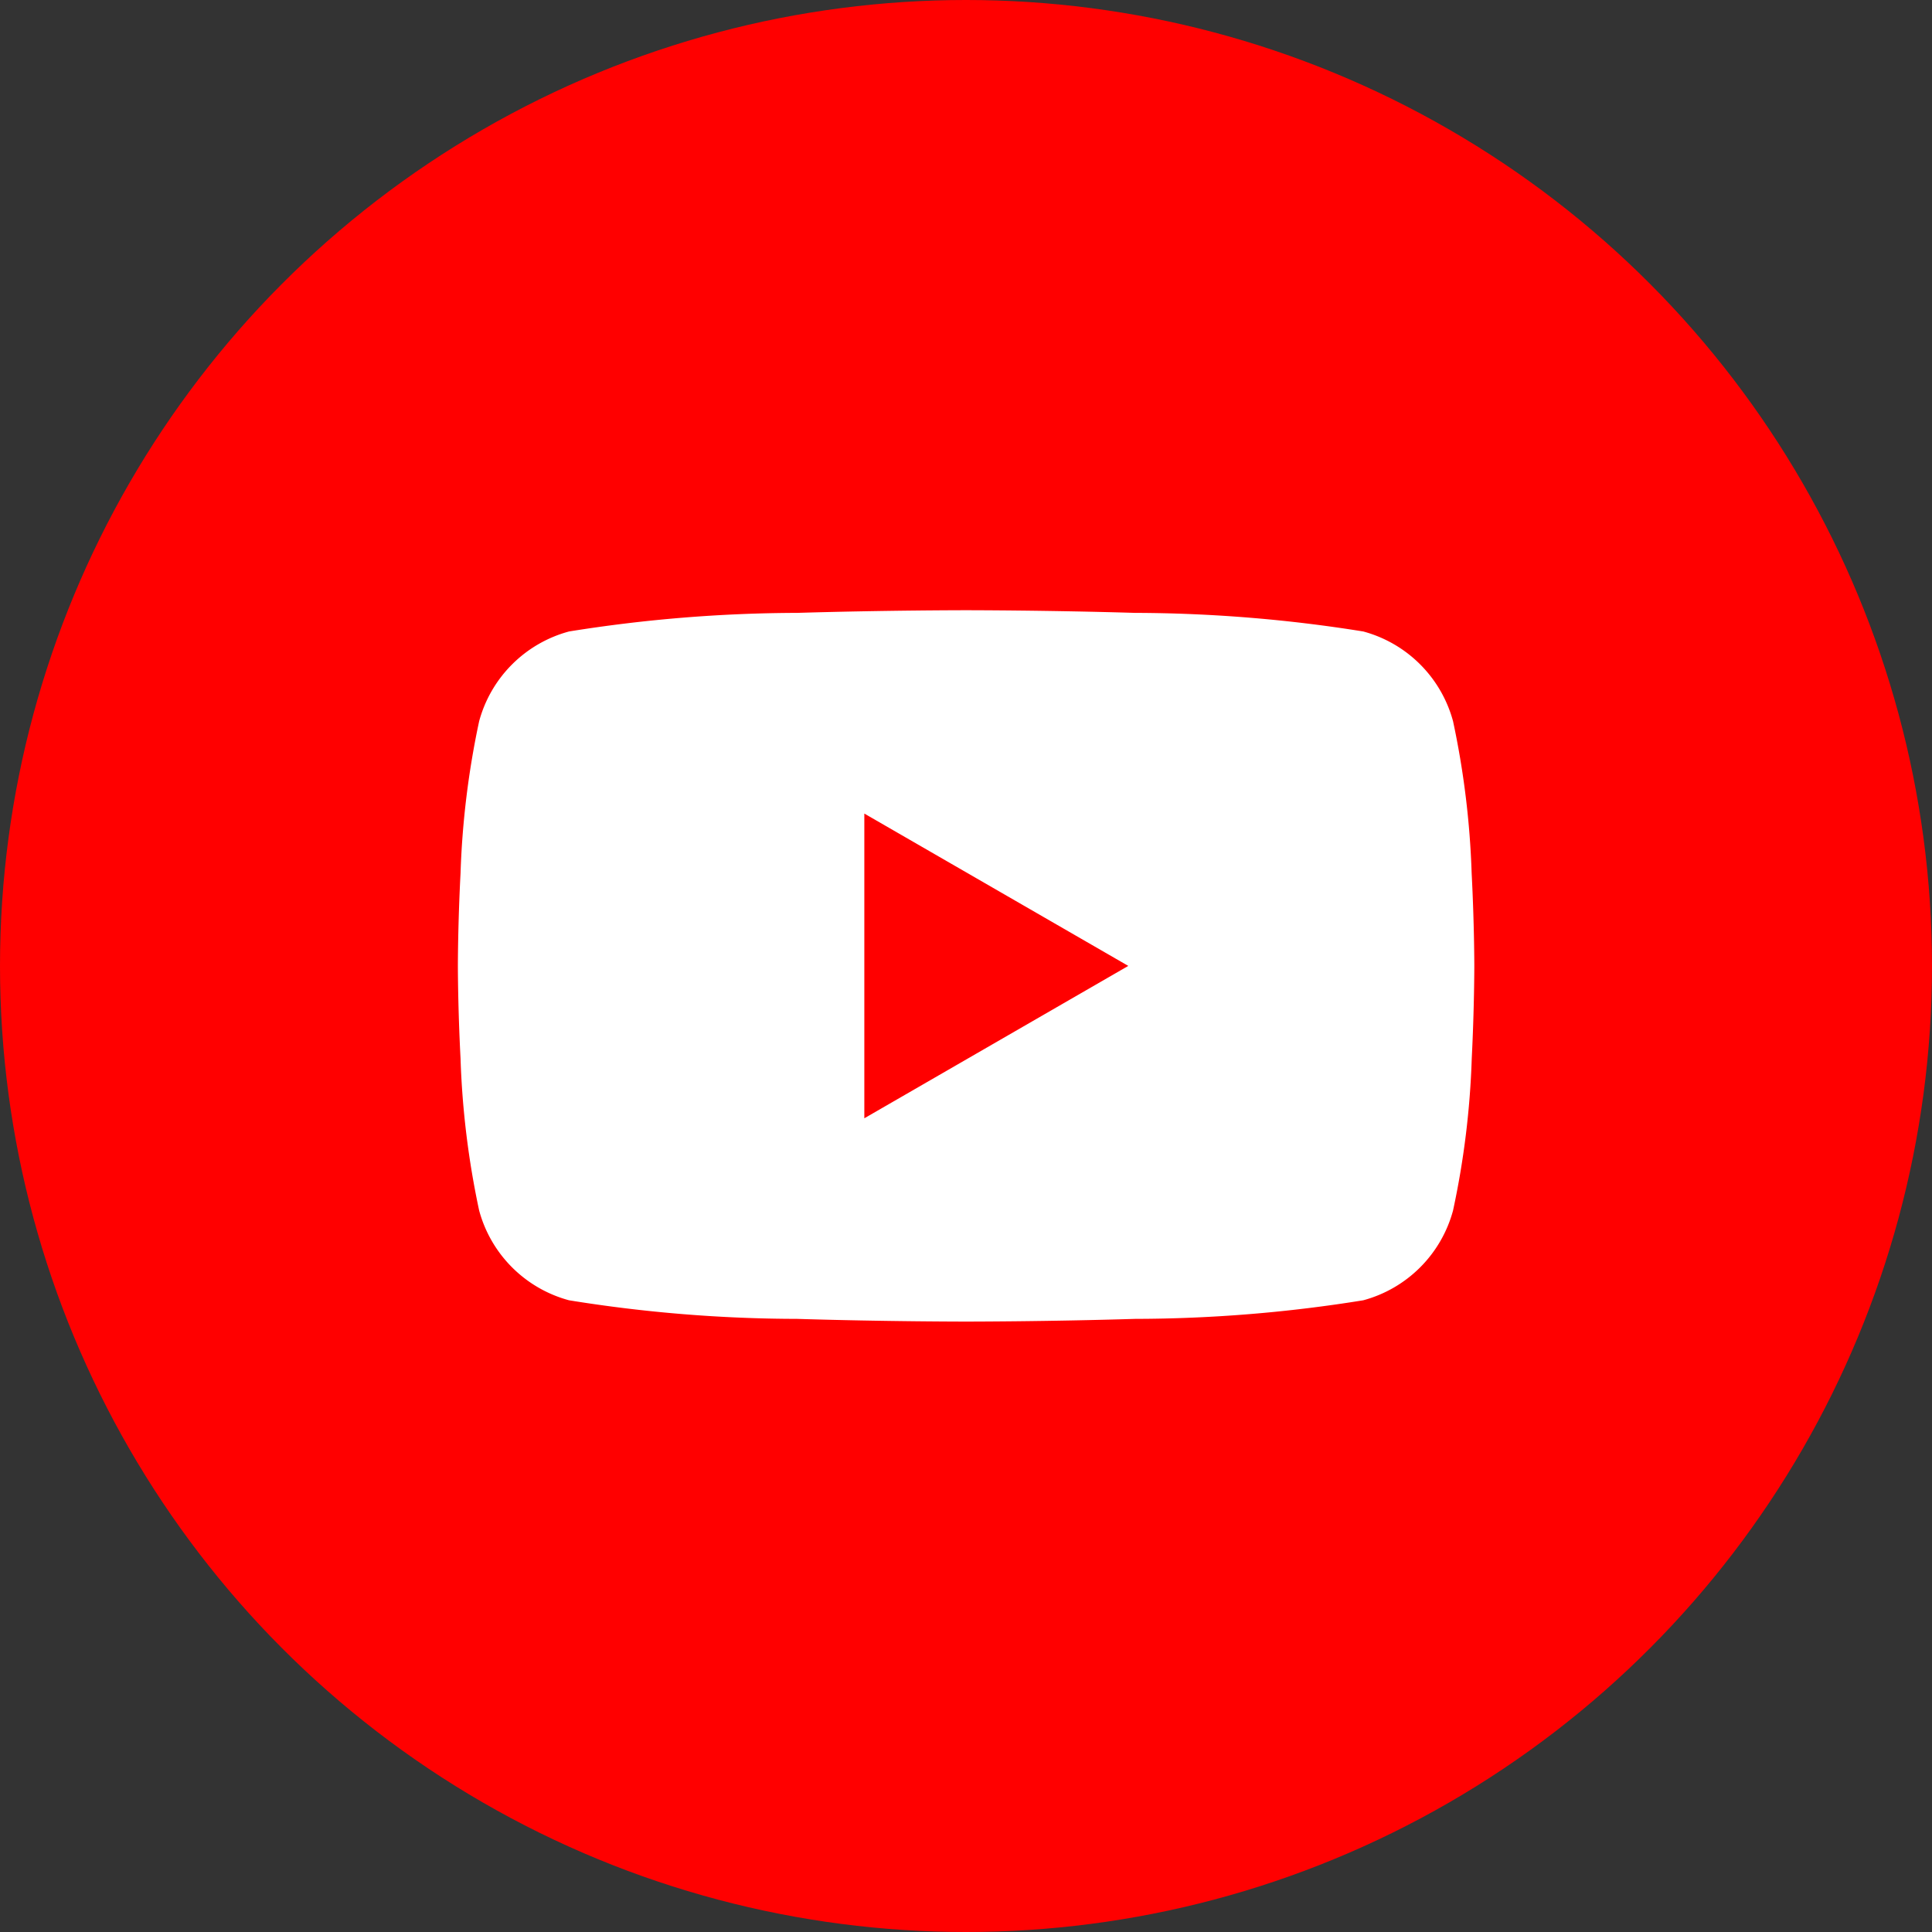
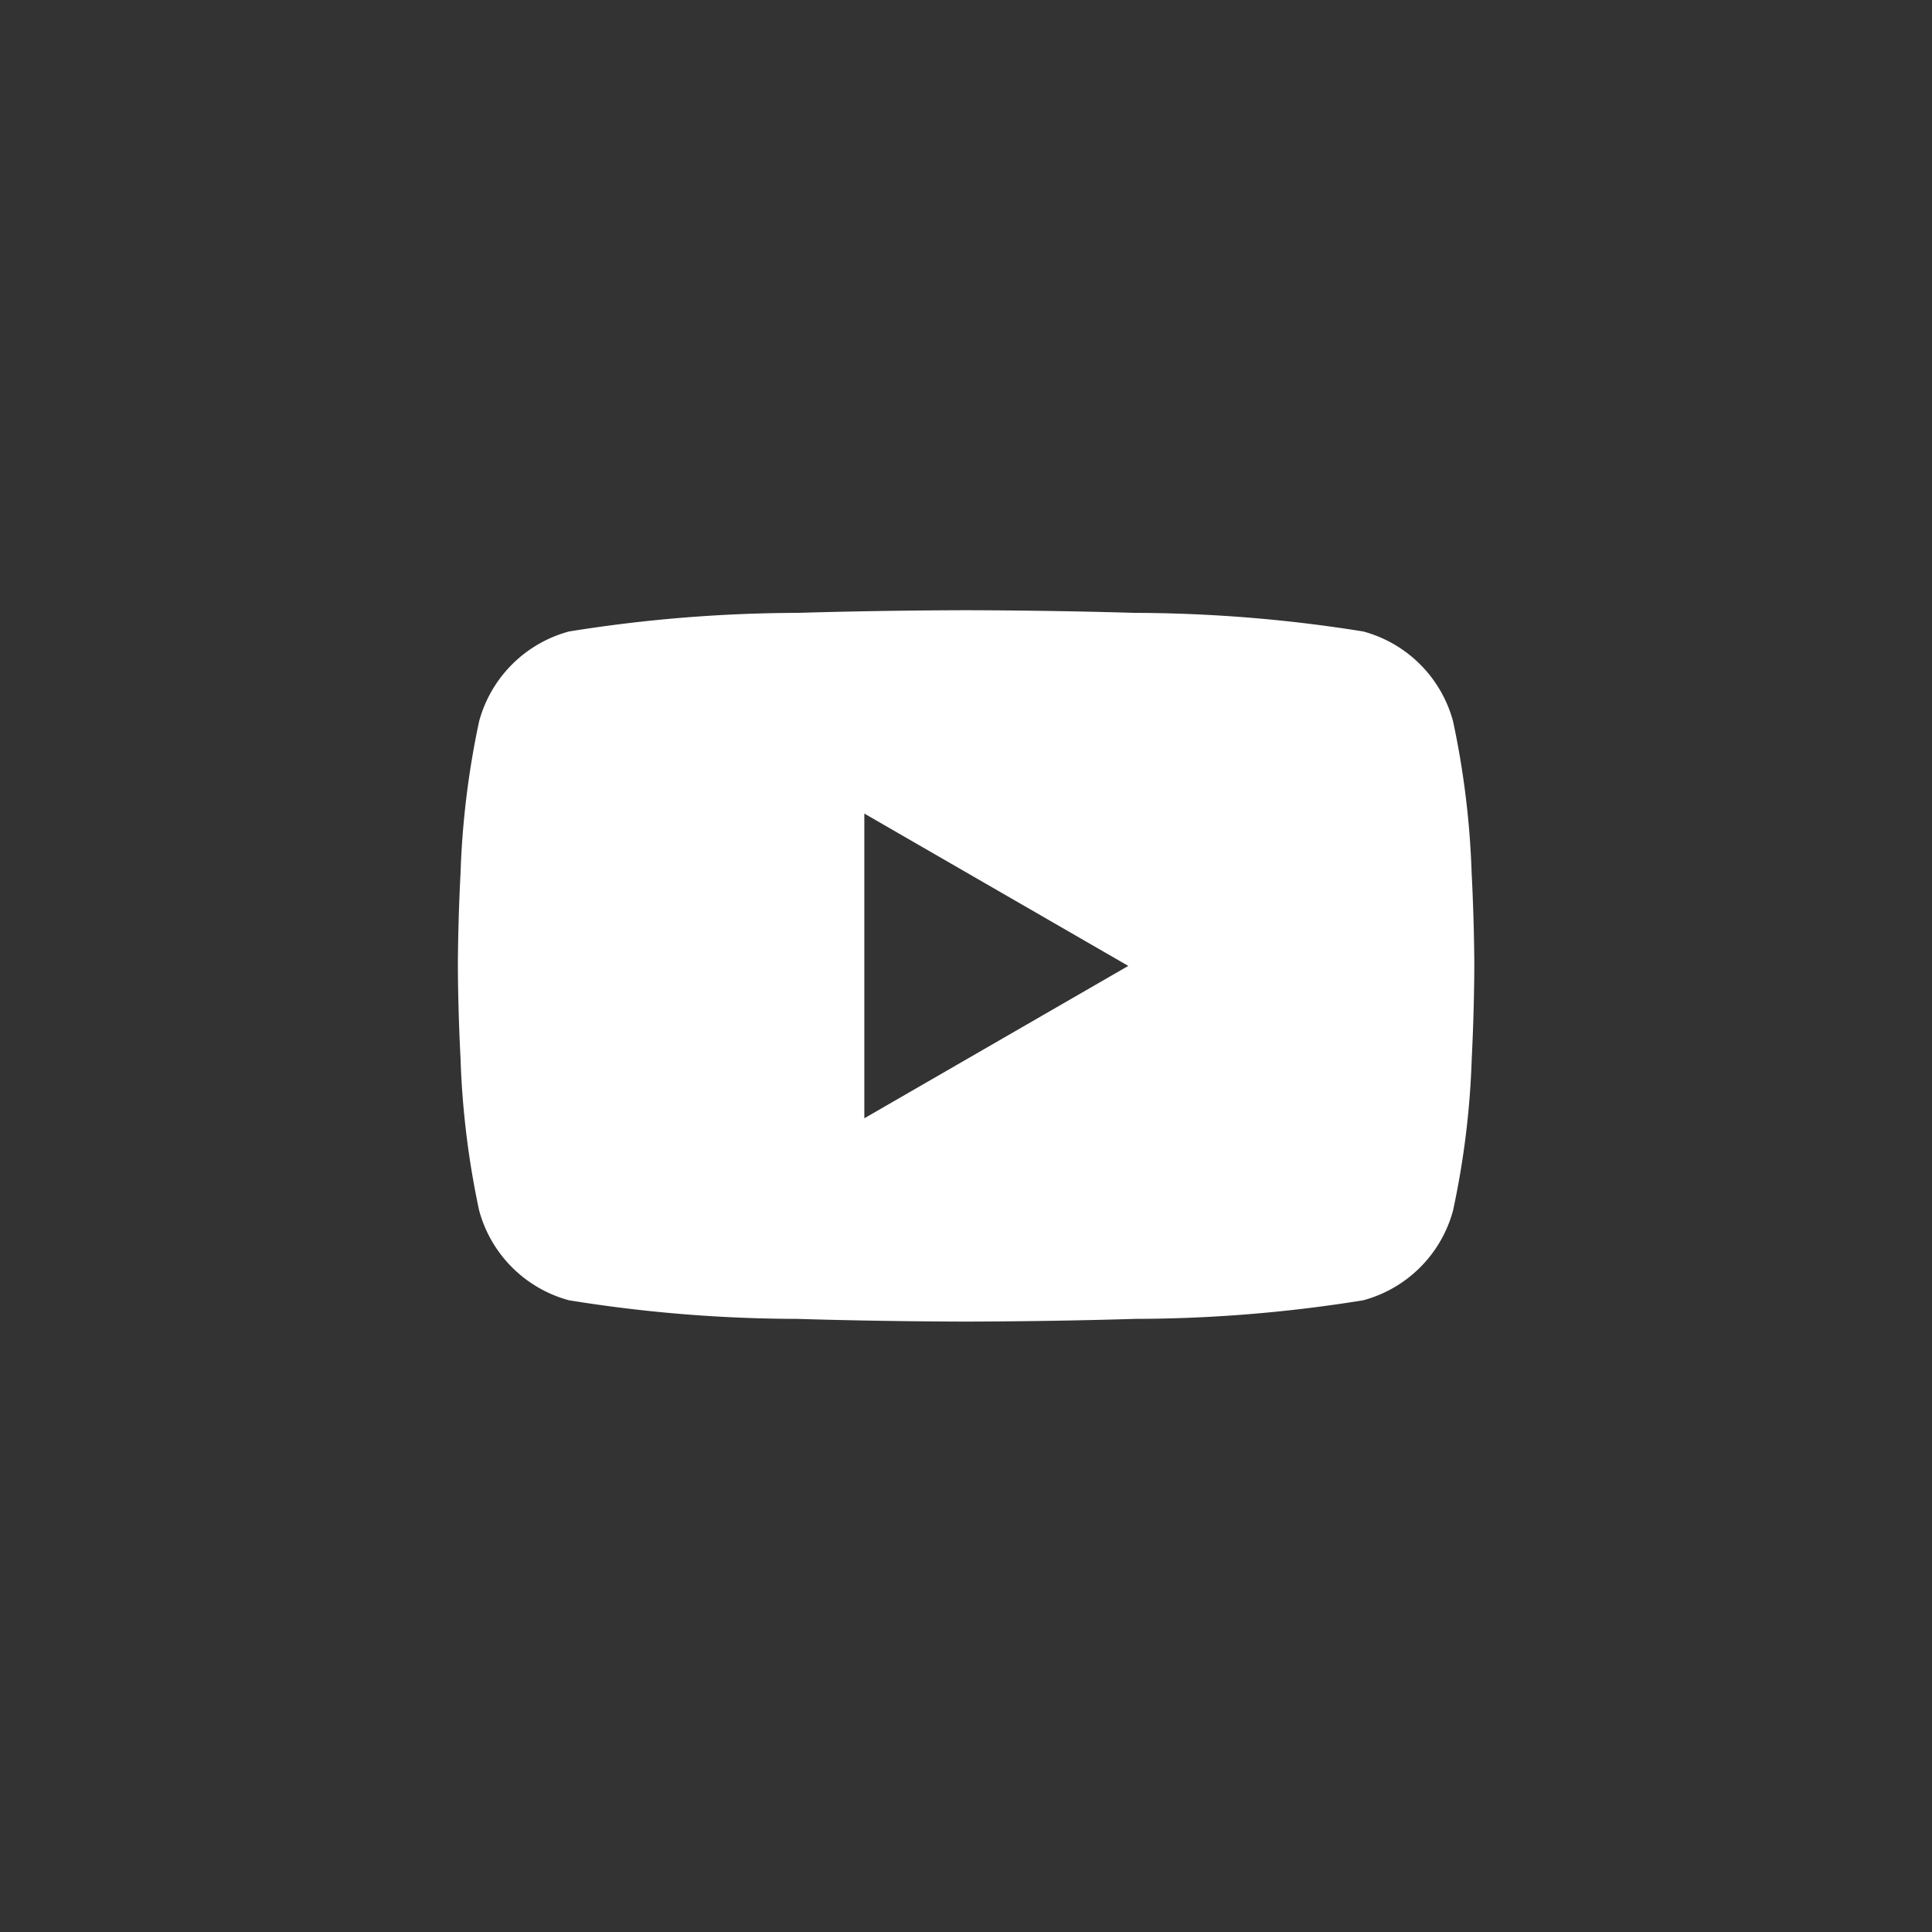
<svg xmlns="http://www.w3.org/2000/svg" width="40" height="40" viewBox="0 0 40 40">
  <rect x="0" y="0" width="40" height="40" fill="#333333" stroke="none" />
  <g id="组_8269" data-name="组 8269" transform="translate(-621 -702)">
-     <circle id="椭圆_95" data-name="椭圆 95" cx="20" cy="20" r="20" transform="translate(621 702)" fill="red" />
    <path id="路径_15095" data-name="路径 15095" d="M13551.52,15879.729c-.016,0-1.666,0-3.494-.056a29.826,29.826,0,0,1-4.725-.385,2.639,2.639,0,0,1-1.861-1.86,17.742,17.742,0,0,1-.385-3.147c-.055-1.048-.055-1.907-.055-1.916s0-.868.055-1.918a17.776,17.776,0,0,1,.385-3.147,2.64,2.64,0,0,1,1.861-1.859,30.159,30.159,0,0,1,4.725-.385c1.828-.055,3.479-.055,3.494-.055s1.666,0,3.5.055a30.181,30.181,0,0,1,4.725.385,2.637,2.637,0,0,1,1.859,1.859,17.753,17.753,0,0,1,.385,3.147c.055,1.057.055,1.908.055,1.918s0,.868-.053,1.916a17.56,17.56,0,0,1-.387,3.147,2.637,2.637,0,0,1-1.859,1.86,29.848,29.848,0,0,1-4.725.385C13553.186,15879.729,13551.537,15879.729,13551.52,15879.729Zm-2.105-10.519h0v6.31l5.465-3.155-5.465-3.154Z" transform="translate(-12910.52 -15150.367)" fill="#fff" />
  </g>
</svg>